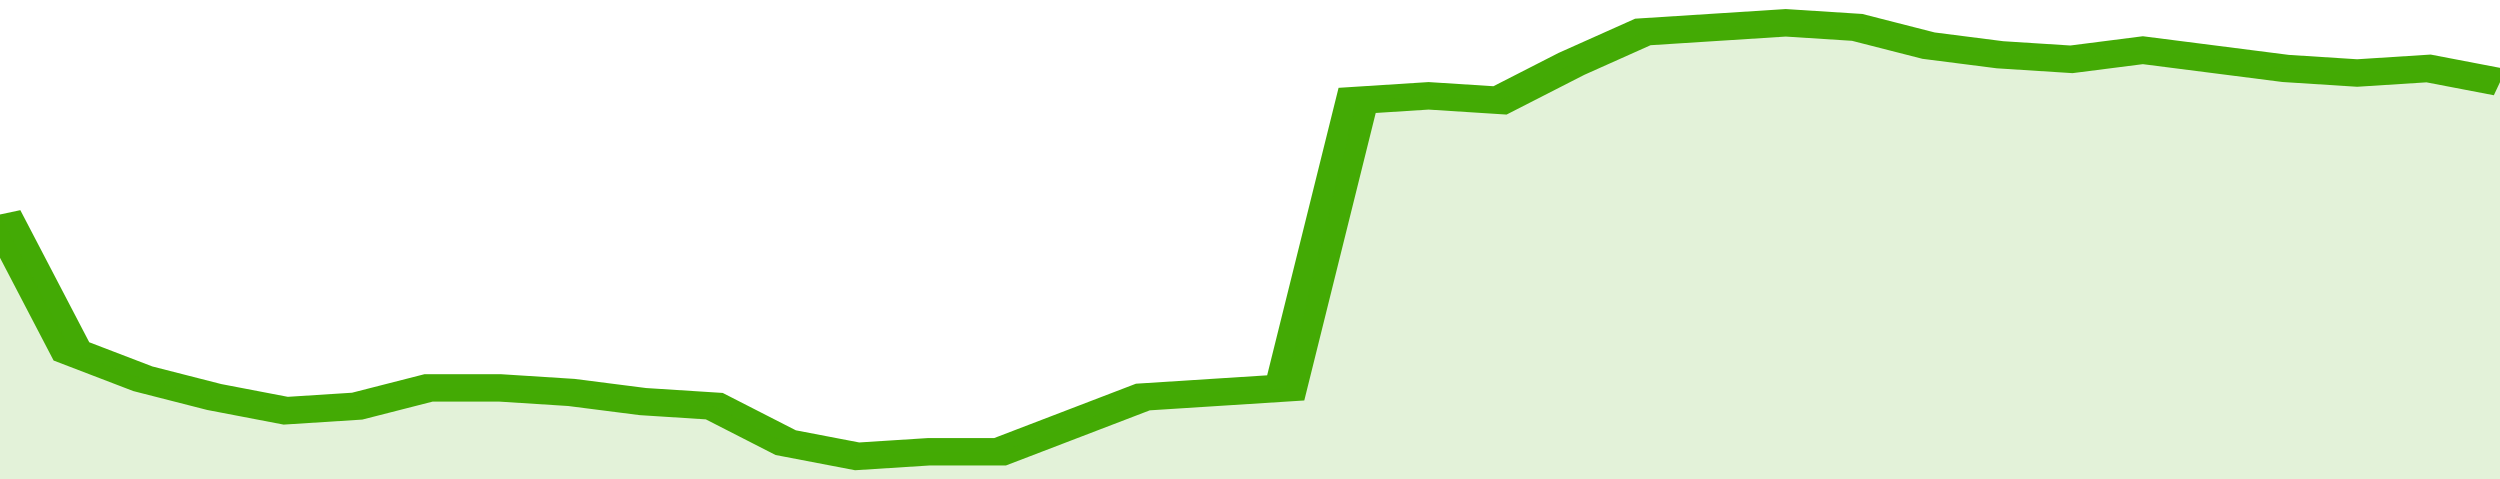
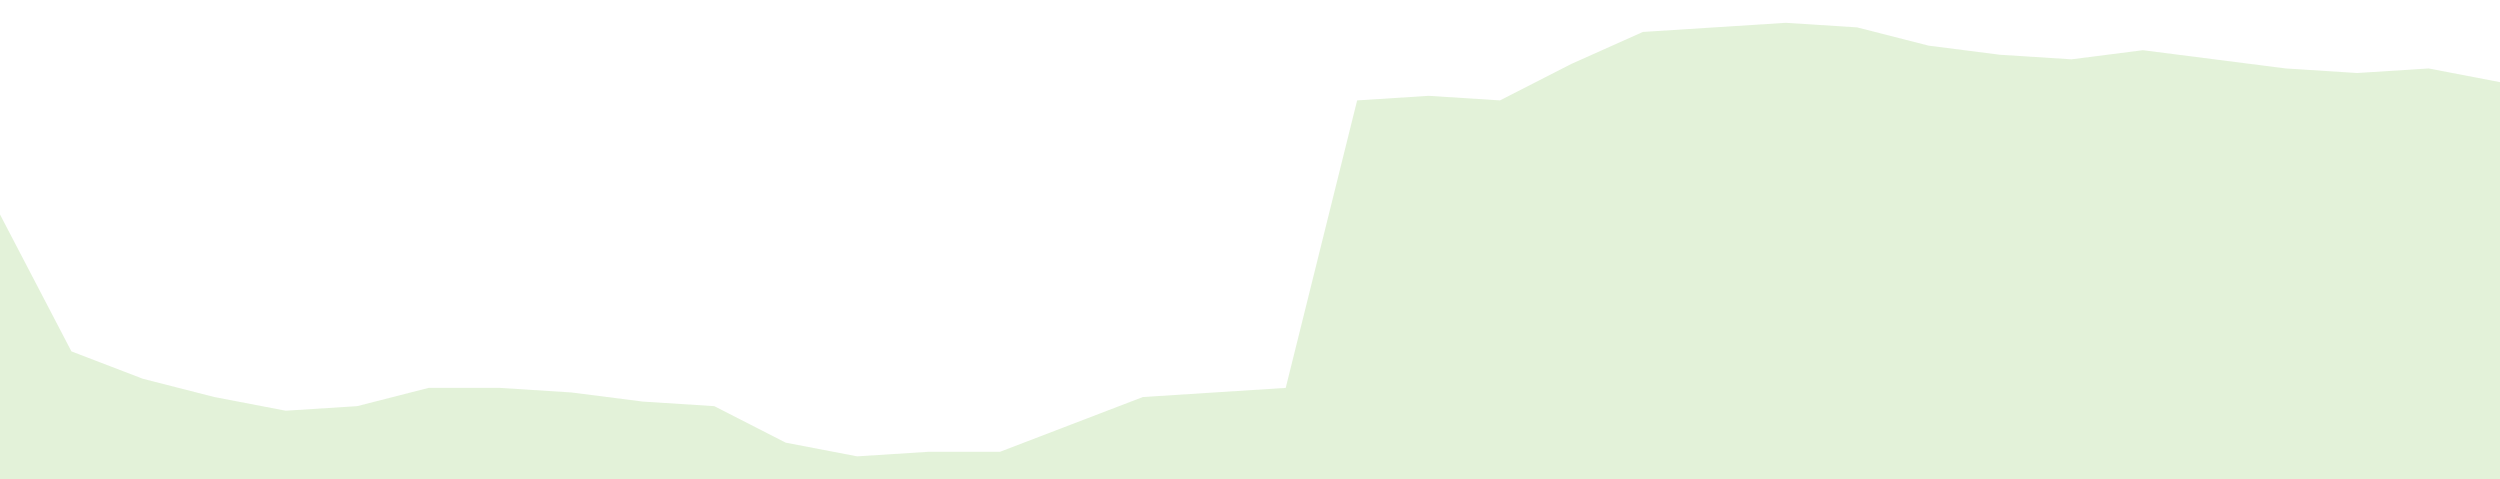
<svg xmlns="http://www.w3.org/2000/svg" viewBox="0 0 350 105" width="120" height="23" preserveAspectRatio="none">
-   <polyline fill="none" stroke="#43AA05" stroke-width="6" points="0, 47 10, 77 20, 83 30, 87 40, 90 50, 89 60, 85 70, 85 80, 86 90, 88 100, 89 110, 97 120, 100 130, 99 140, 99 150, 93 160, 87 170, 86 180, 85 190, 22 200, 21 210, 22 220, 14 230, 7 240, 6 250, 5 260, 6 270, 10 280, 12 290, 13 300, 11 310, 13 320, 15 330, 16 340, 15 350, 18 350, 18 "> </polyline>
  <polygon fill="#43AA05" opacity="0.15" points="0, 105 0, 47 10, 77 20, 83 30, 87 40, 90 50, 89 60, 85 70, 85 80, 86 90, 88 100, 89 110, 97 120, 100 130, 99 140, 99 150, 93 160, 87 170, 86 180, 85 190, 22 200, 21 210, 22 220, 14 230, 7 240, 6 250, 5 260, 6 270, 10 280, 12 290, 13 300, 11 310, 13 320, 15 330, 16 340, 15 350, 18 350, 105 " />
</svg>